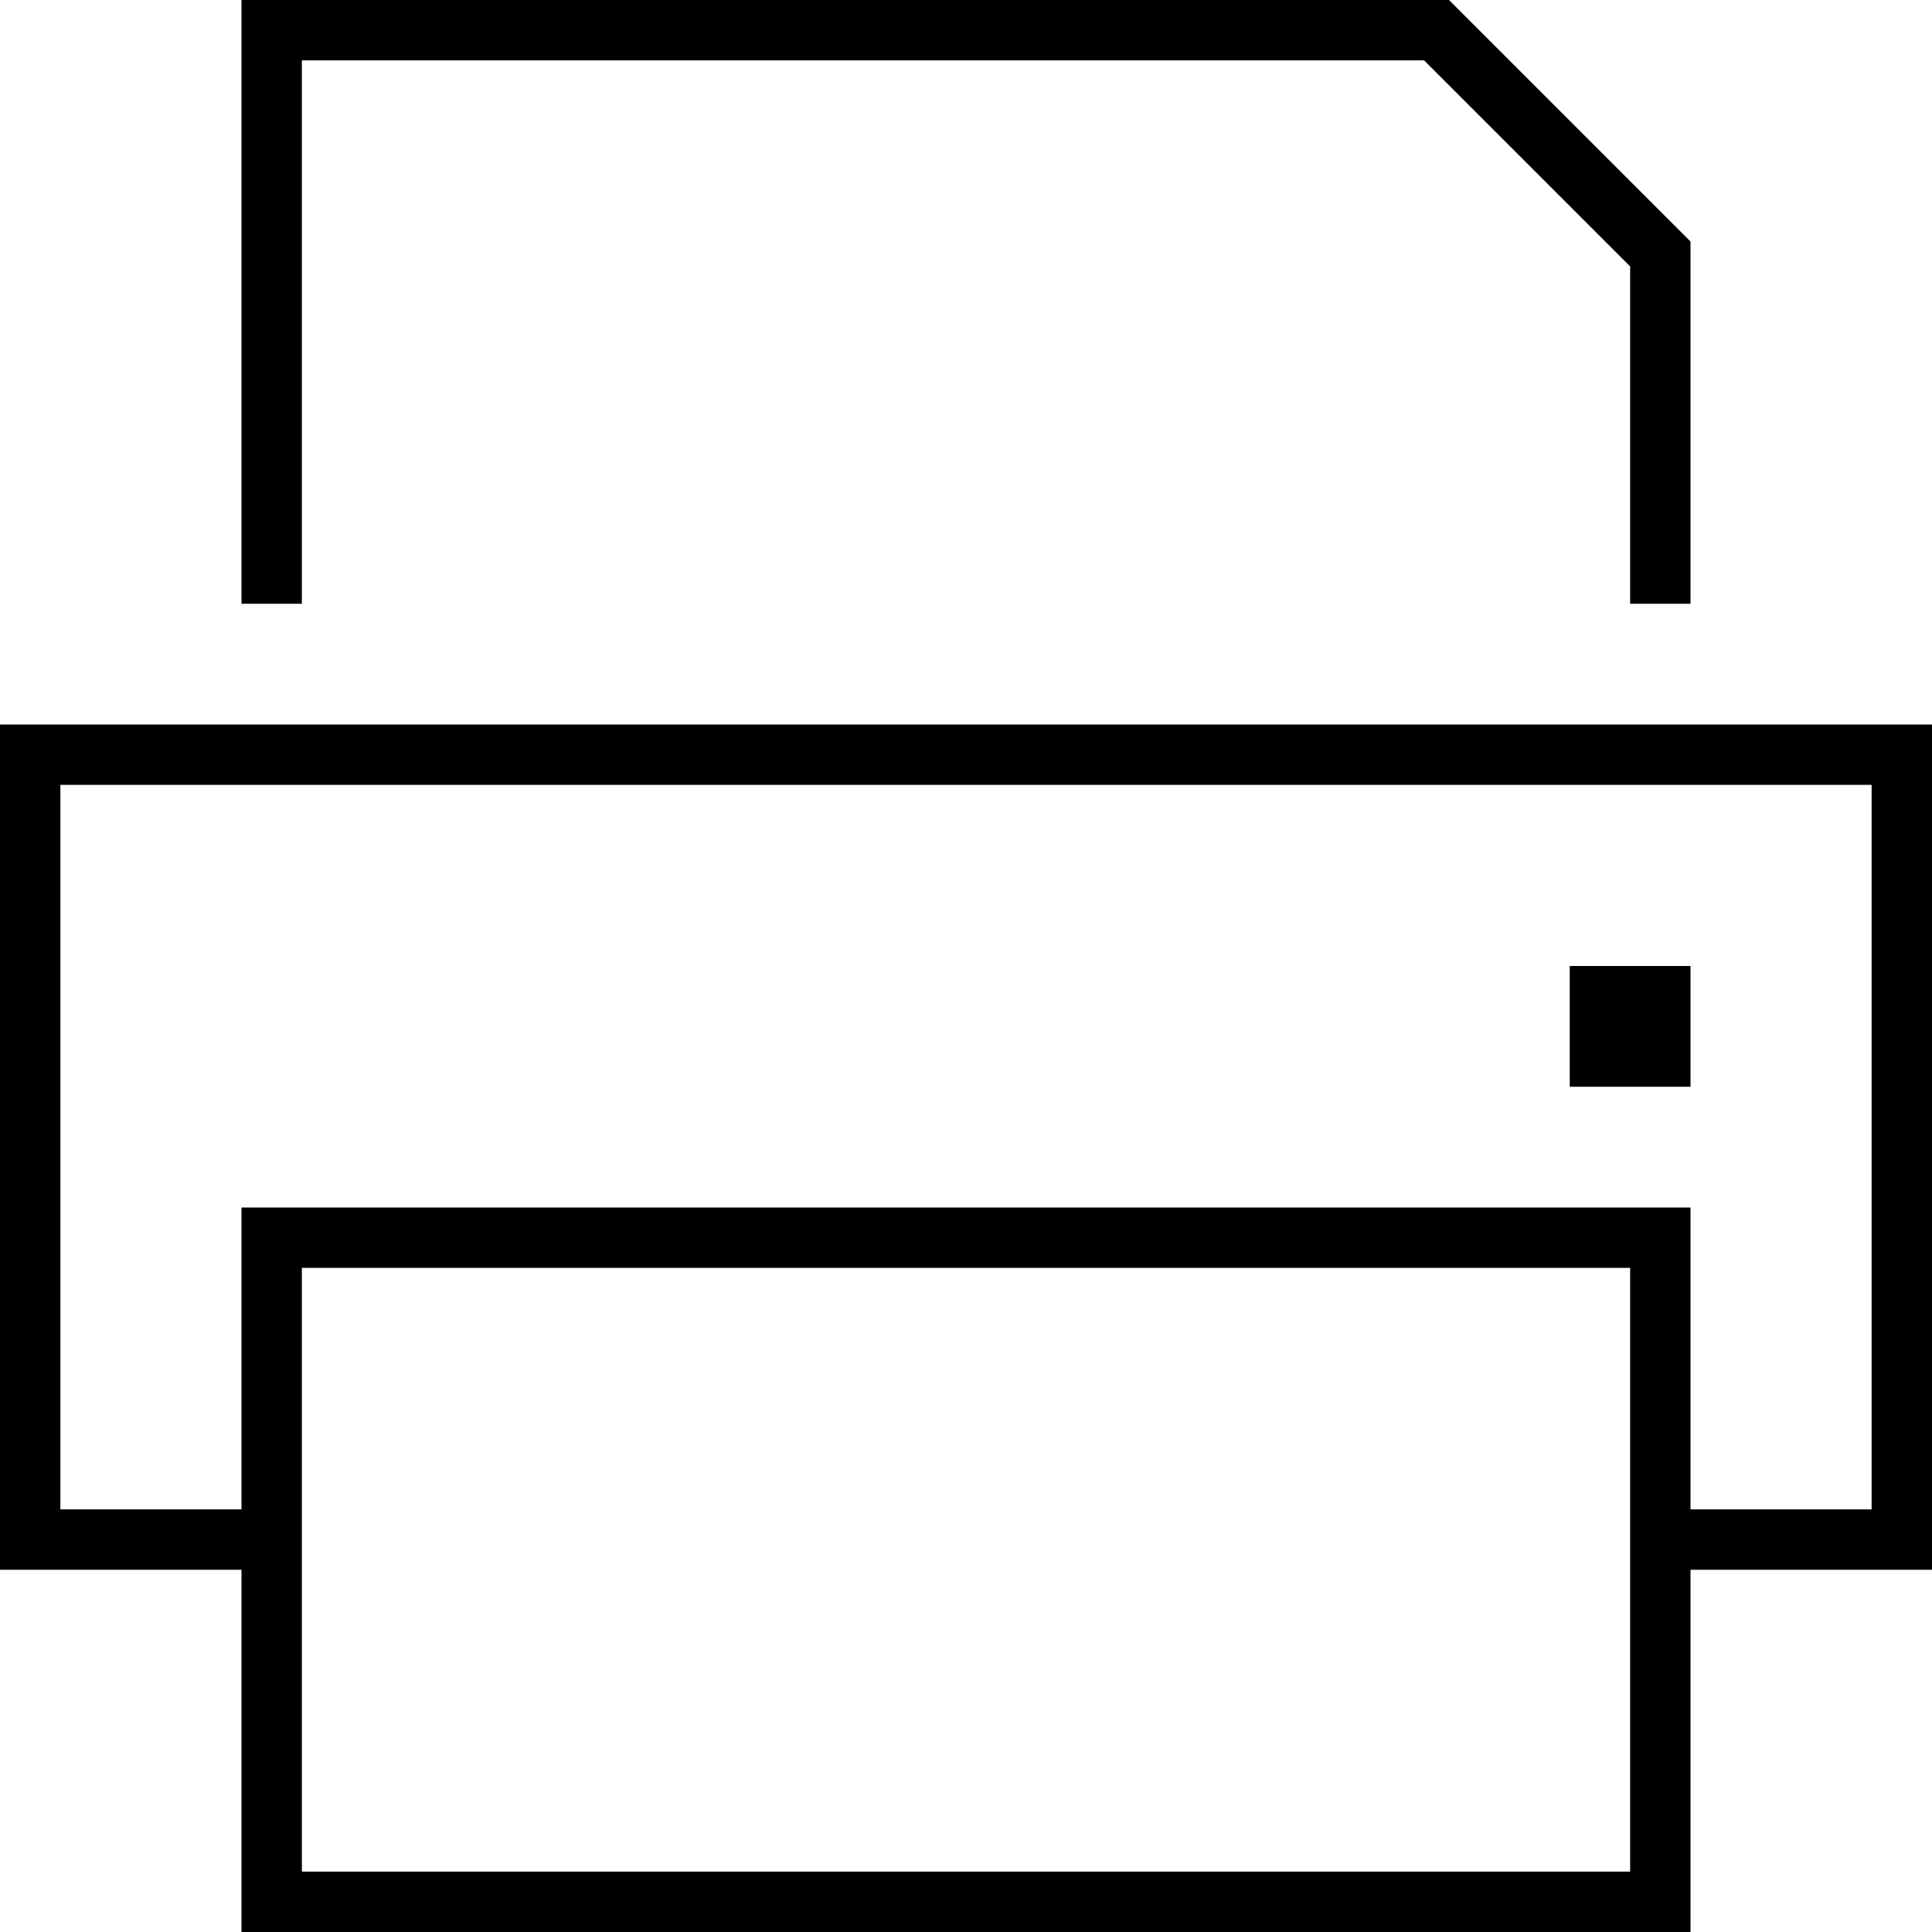
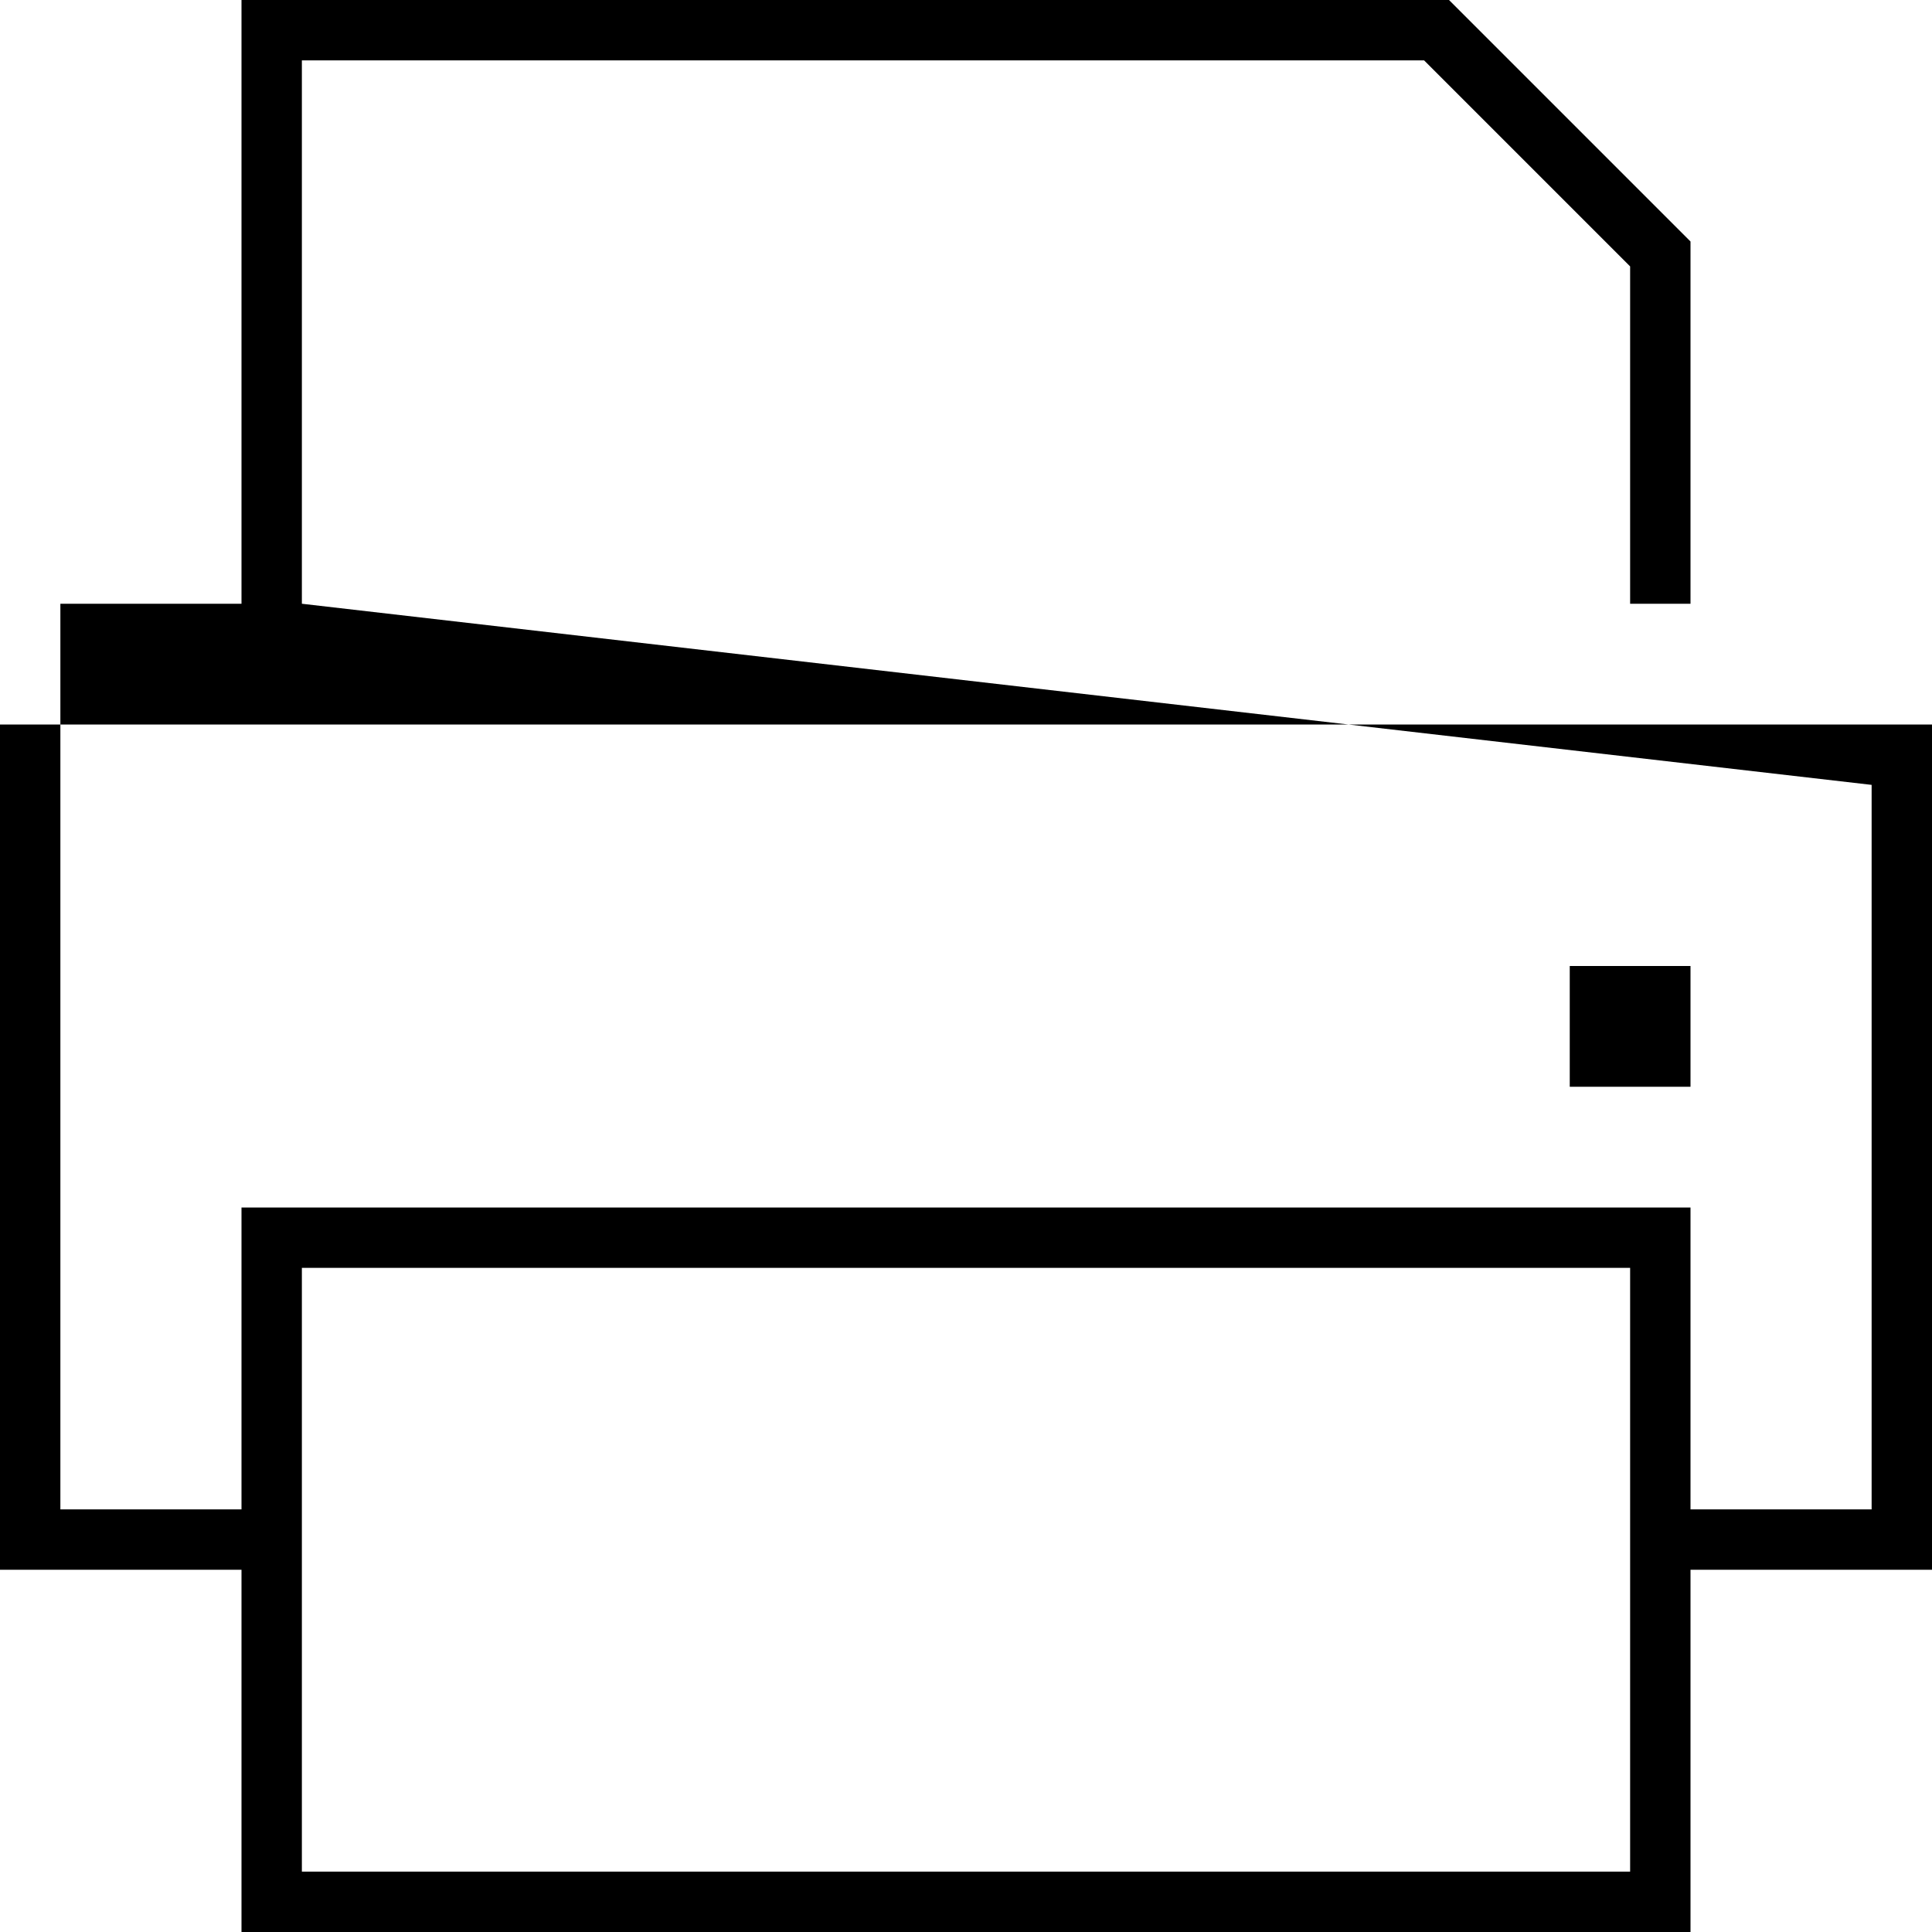
<svg xmlns="http://www.w3.org/2000/svg" viewBox="0 0 512 512">
-   <path d="M80 160H64V16 0H80 384l64 64v96H432V70.6L377.4 16H80V160zm416 48H16V400H64V336 320H80 432h16v16 64h48V208zM448 416v80 16H432 80 64V496 416H16 0V400 208 192H16 496h16v16V400v16H496 448zM80 336V496H432V336H80zm368-48H416V256h32v32z" />
+   <path d="M80 160H64V16 0H80 384l64 64v96H432V70.6L377.4 16H80V160zH16V400H64V336 320H80 432h16v16 64h48V208zM448 416v80 16H432 80 64V496 416H16 0V400 208 192H16 496h16v16V400v16H496 448zM80 336V496H432V336H80zm368-48H416V256h32v32z" />
</svg>